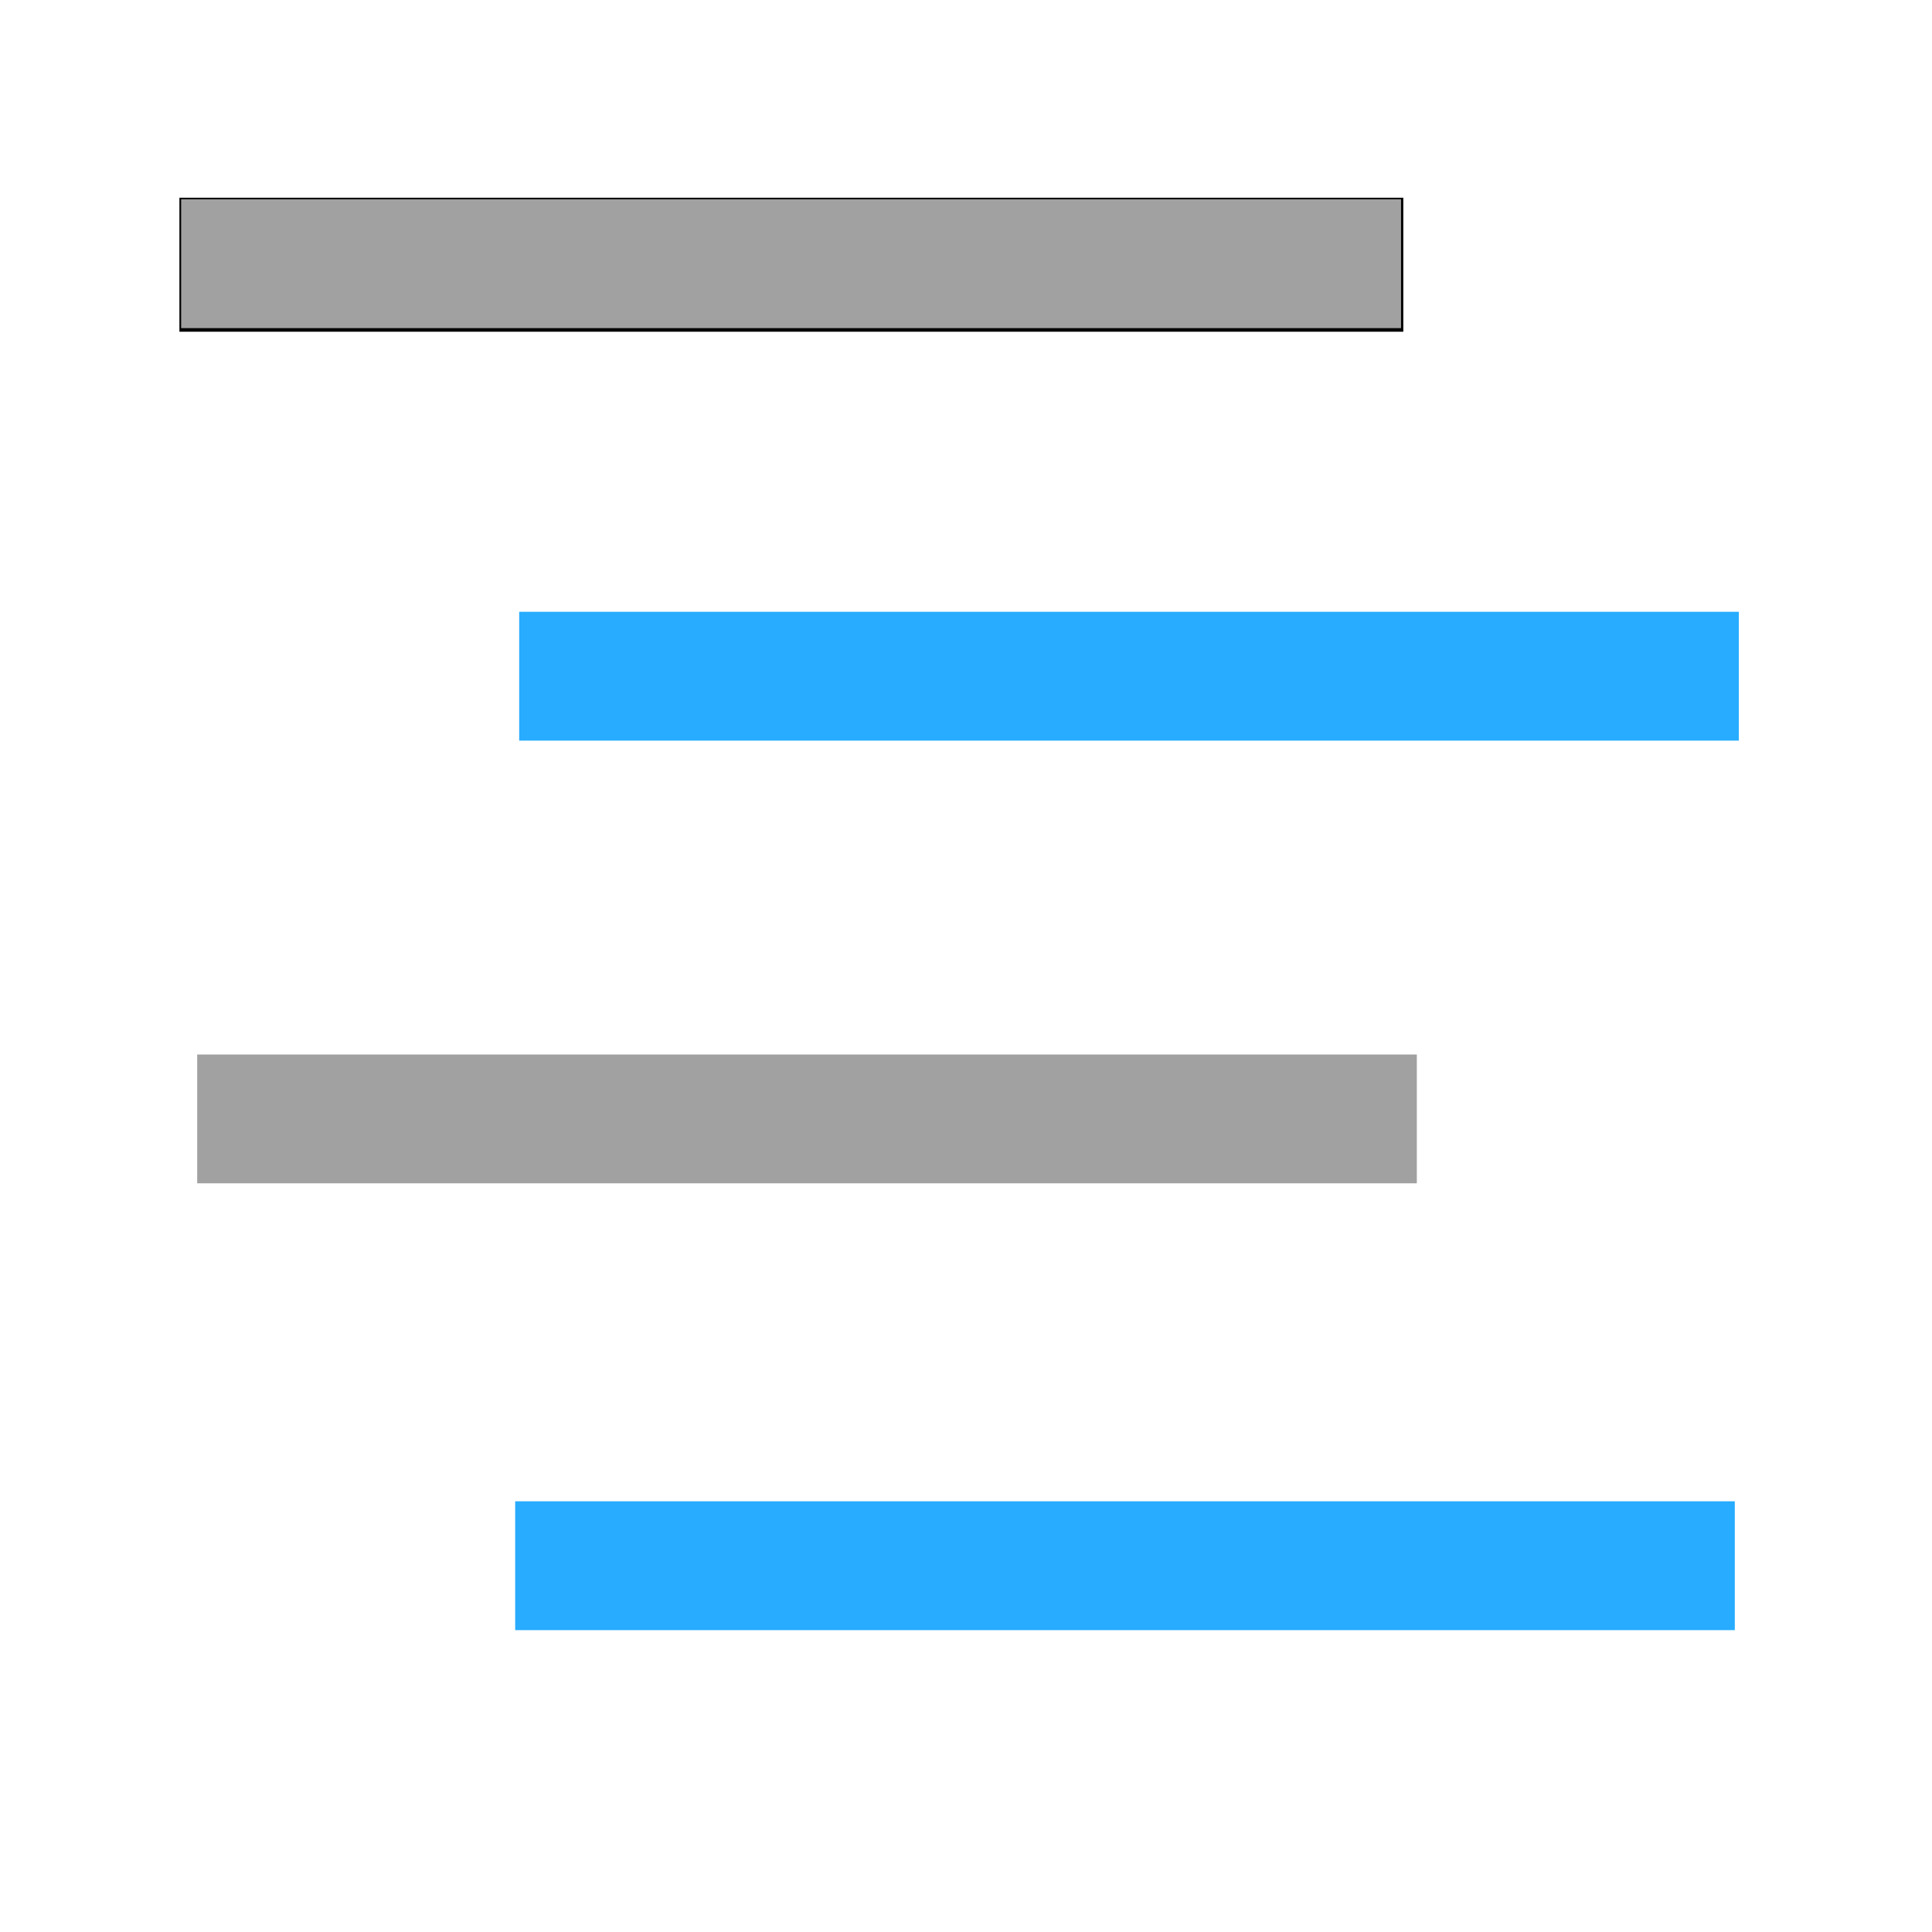
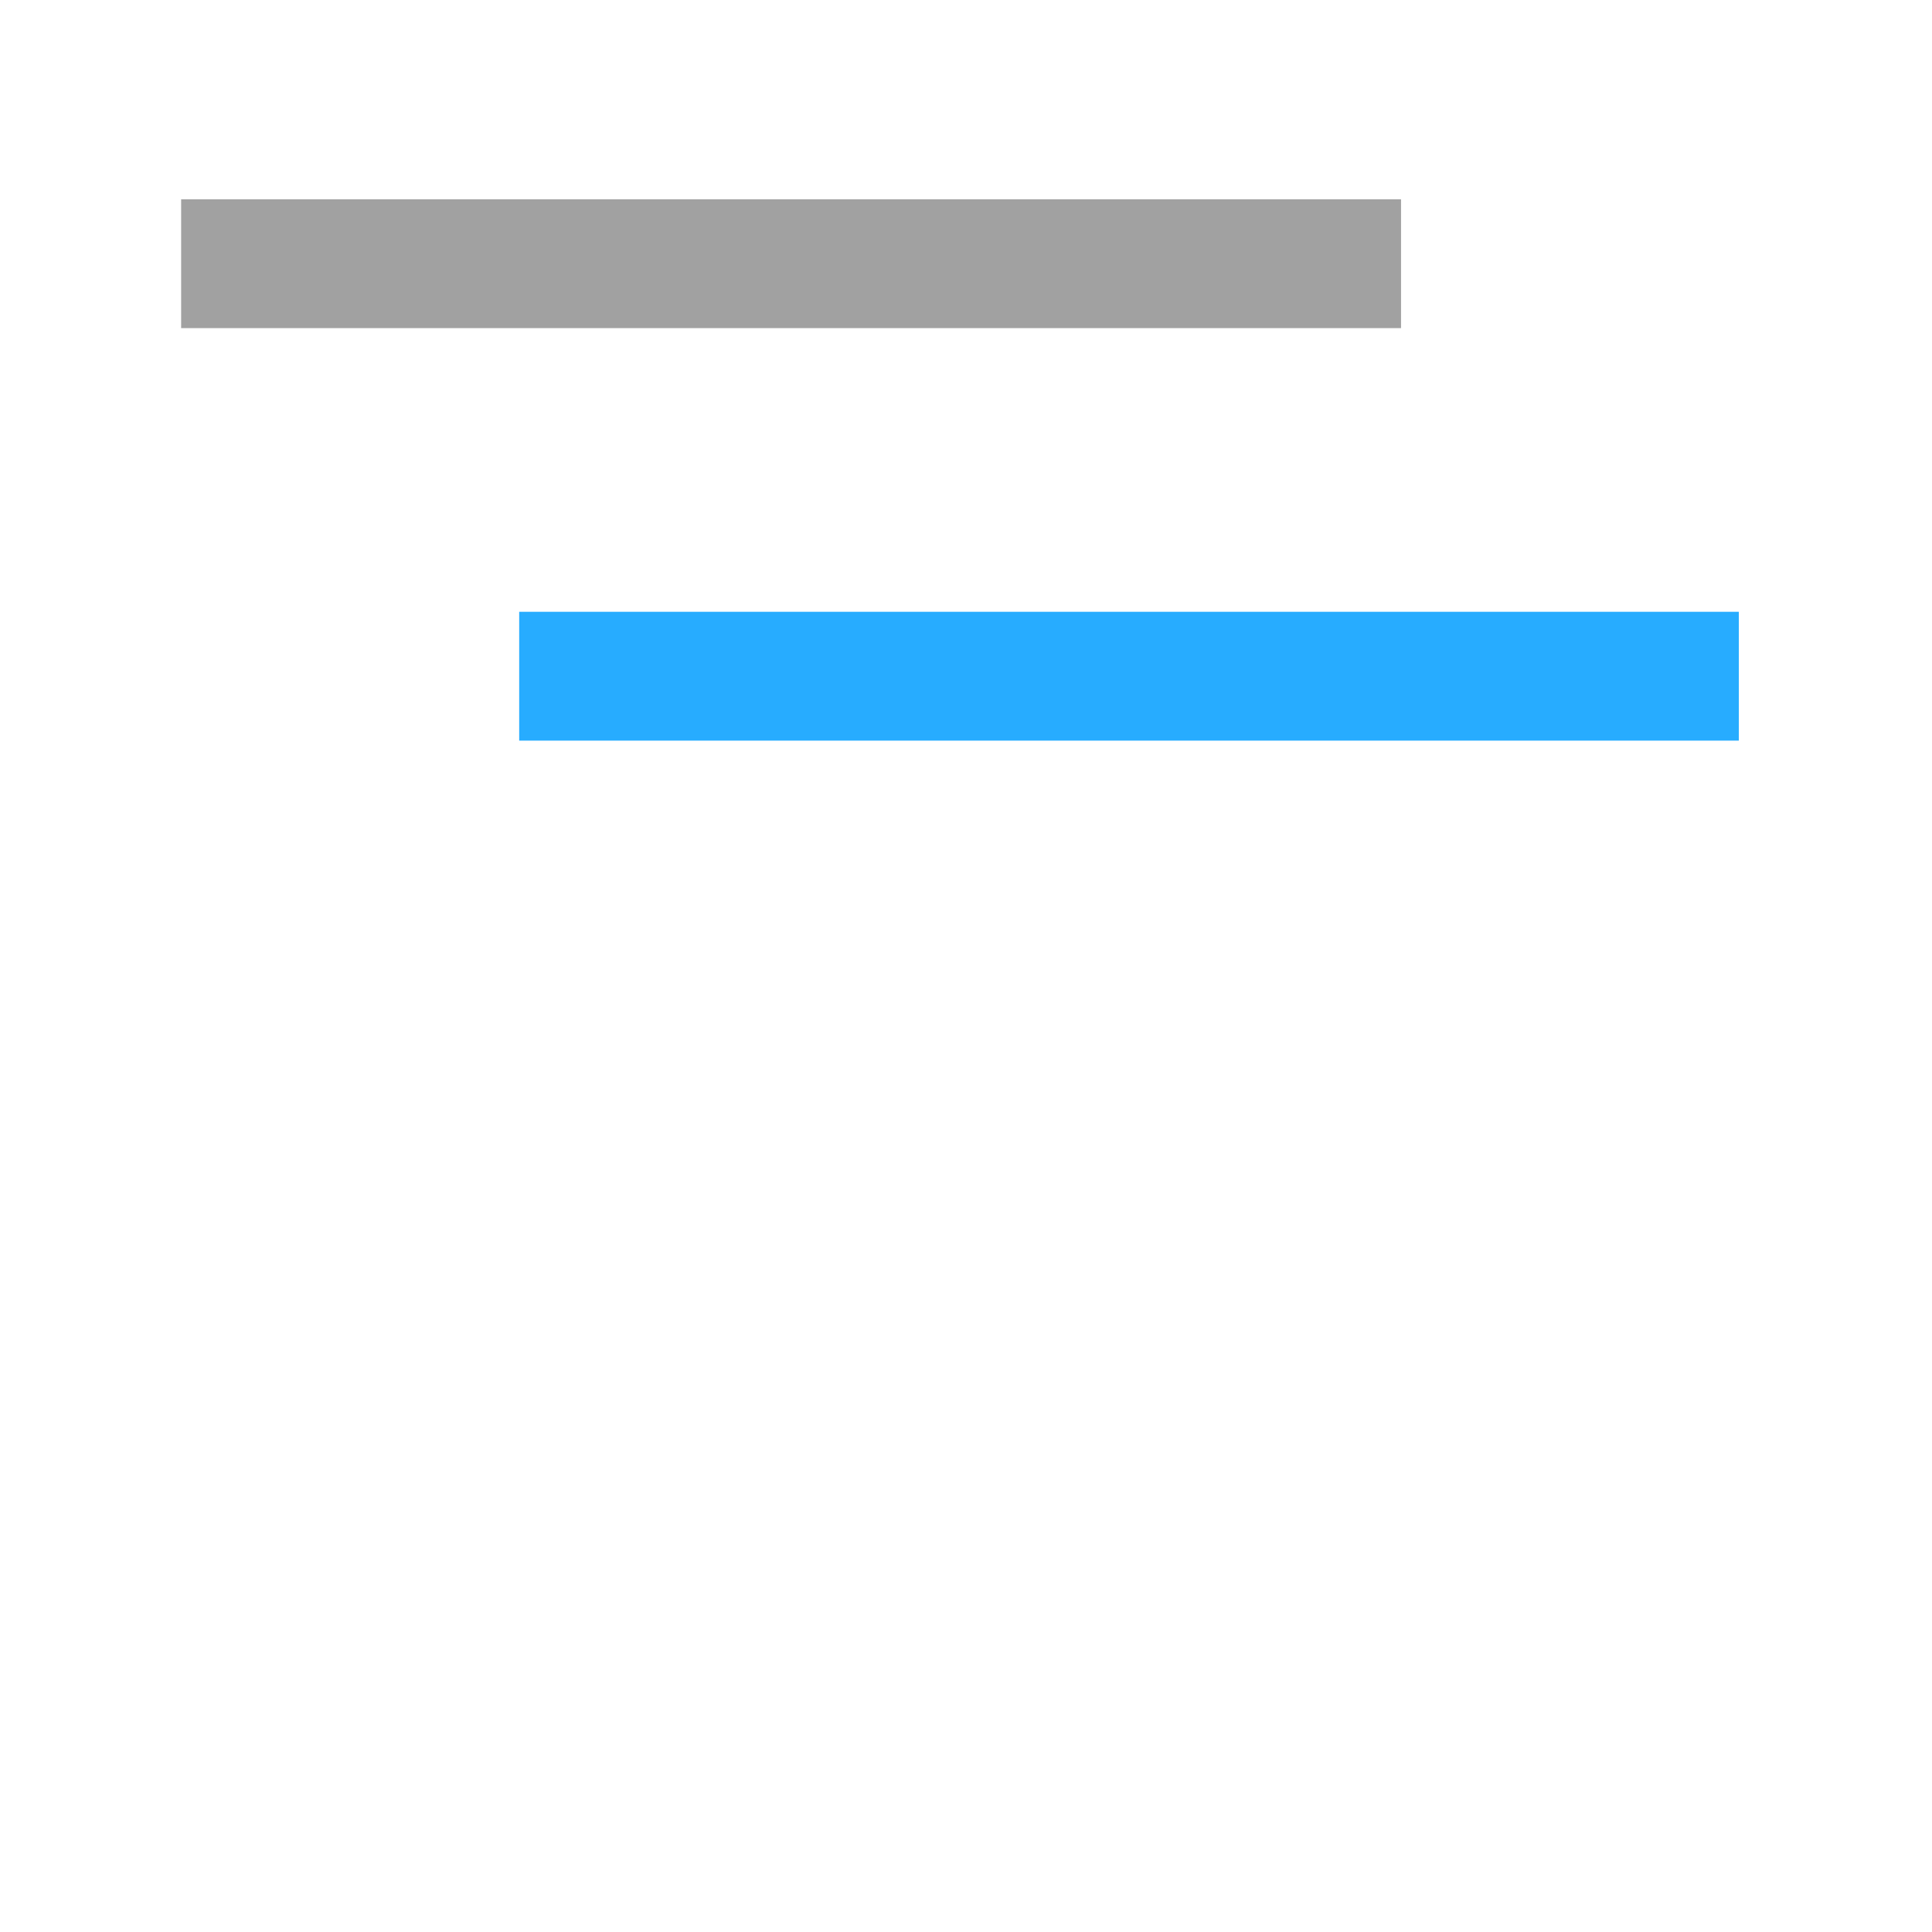
<svg xmlns="http://www.w3.org/2000/svg" xmlns:ns1="http://www.inkscape.org/namespaces/inkscape" xmlns:ns2="http://sodipodi.sourceforge.net/DTD/sodipodi-0.dtd" width="30" height="30" viewBox="0 0 25.434 25.434" version="1.1" id="svg1" ns1:version="1.3 (0e150ed, 2023-07-21)" ns2:docname="mod_ZipperEven.svg">
  <ns2:namedview id="namedview1" pagecolor="#ffffff" bordercolor="#000000" borderopacity="0.25" ns1:showpageshadow="2" ns1:pageopacity="0.0" ns1:pagecheckerboard="0" ns1:deskcolor="#d1d1d1" ns1:document-units="mm" ns1:zoom="16" ns1:cx="17.9375" ns1:cy="24.78125" ns1:window-width="1392" ns1:window-height="1074" ns1:window-x="53" ns1:window-y="25" ns1:window-maximized="0" ns1:current-layer="layer1" />
  <defs id="defs1" />
  <g ns1:label="Arrow" ns1:groupmode="layer" id="layer1">
-     <path style="fill:#000000;fill-opacity:1;stroke:#a1a1a1;stroke-width:0" d="m 2.362,3.485 v -0.882 h 8.056 8.056 v 0.882 0.882 H 10.418 2.362 Z" id="path1" />
    <path style="fill:#a1a1a1;fill-opacity:1;stroke:#a1a1a1;stroke-width:0" d="m 2.812,4.094 v -1 H 12.281 21.75 v 1 1 H 12.281 2.812 Z" id="path6" transform="scale(0.848)" />
-     <path style="fill:#a1a1a1;fill-opacity:1;stroke:#a1a1a1;stroke-width:0" d="m 2.596,14.73 v -0.848 h 8.028 8.028 v 0.848 0.848 H 10.624 2.596 Z" id="path6-3" />
    <path style="fill:#27acff;fill-opacity:1;stroke:#a1a1a1;stroke-width:0" d="m 6.835,8.902 v -0.848 h 8.028 8.028 v 0.848 0.848 H 14.863 6.835 Z" id="path6-3-4" />
-     <path style="fill:#27acff;fill-opacity:1;stroke:#a1a1a1;stroke-width:0" d="m 6.782,20.612 v -0.848 h 8.028 8.028 v 0.848 0.848 H 14.81 6.782 Z" id="path6-3-5" />
  </g>
</svg>